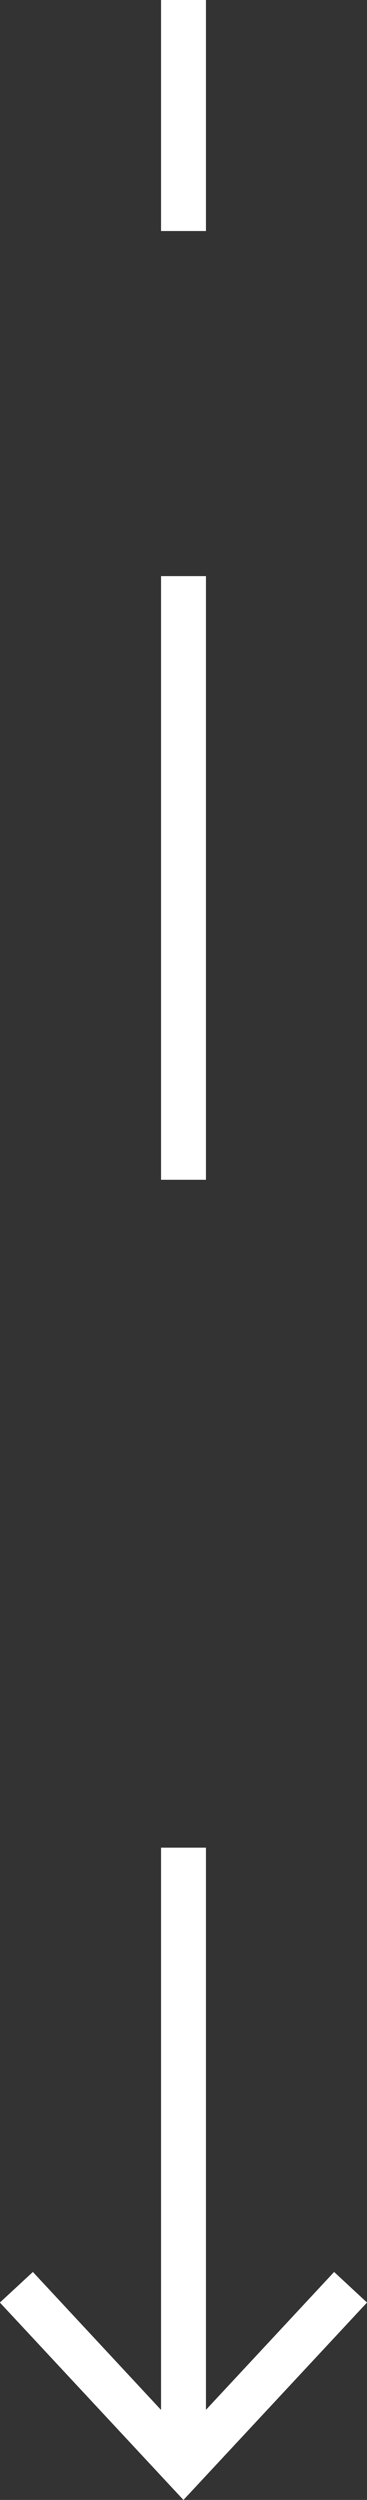
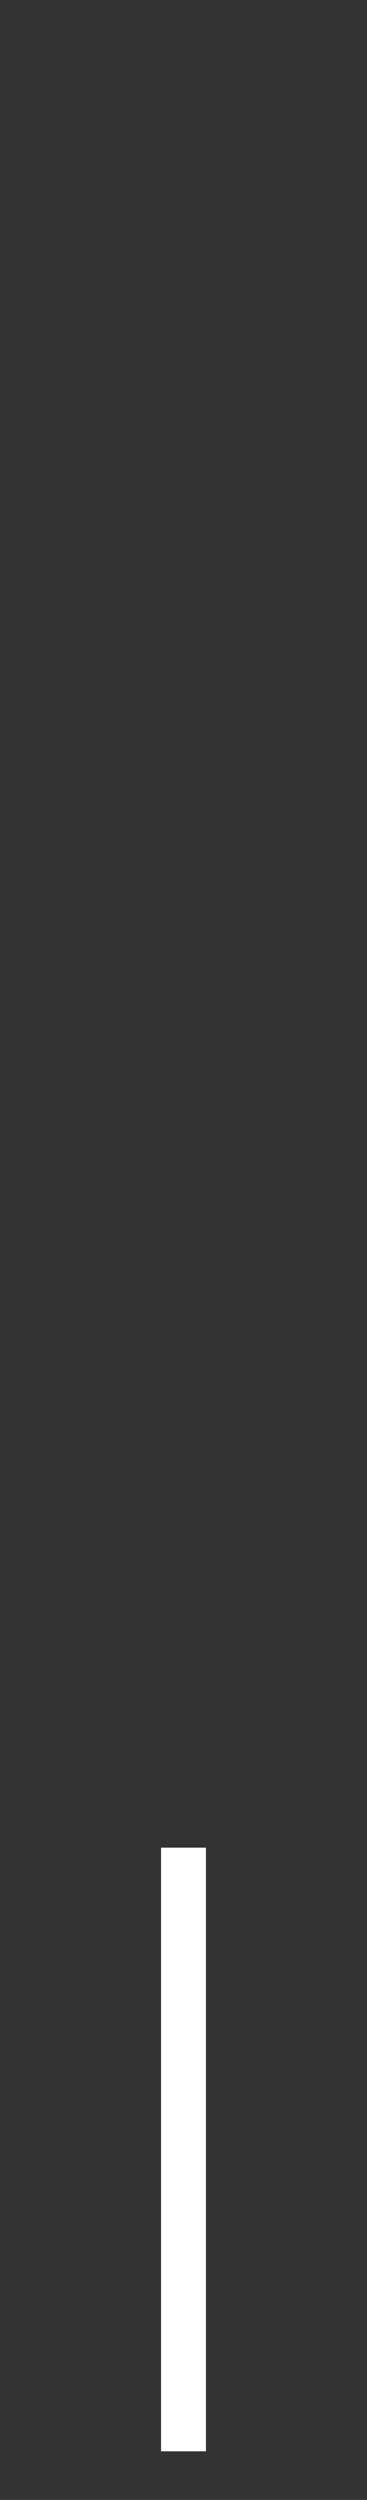
<svg xmlns="http://www.w3.org/2000/svg" width="6.998" height="47.658" viewBox="0 0 6.998 47.658">
  <rect x="0" y="0" width="6.998" height="47.658" fill="#333333" stroke="none" />
  <g id="Group_19578" data-name="Group 19578" transform="translate(-1768 -995.568)">
    <g id="Group_67" data-name="Group 67" transform="translate(1774.998 1030.791) rotate(90)">
      <g id="Group_5" data-name="Group 5" transform="translate(0 0)">
        <rect id="Rectangle_10" data-name="Rectangle 10" width="11.508" height="0.856" transform="translate(0 3.071)" fill="#fff" />
-         <path id="Path_19" data-name="Path 19" d="M.583,0,0,.627,3.09,3.5,0,6.371.583,7,4.346,3.5Z" transform="translate(8.089 0)" fill="#fff" />
      </g>
    </g>
    <g id="Group_93" data-name="Group 93" transform="translate(1771.927 995.568) rotate(90)">
      <g id="Group_5-2" data-name="Group 5" transform="translate(0 0)">
-         <rect id="Rectangle_10-2" data-name="Rectangle 10" width="11.508" height="0.856" transform="translate(10.983 0)" fill="#fff" />
-         <rect id="Rectangle_44" data-name="Rectangle 44" width="4.404" height="0.856" transform="translate(0 0)" fill="#fff" />
-       </g>
+         </g>
    </g>
  </g>
</svg>